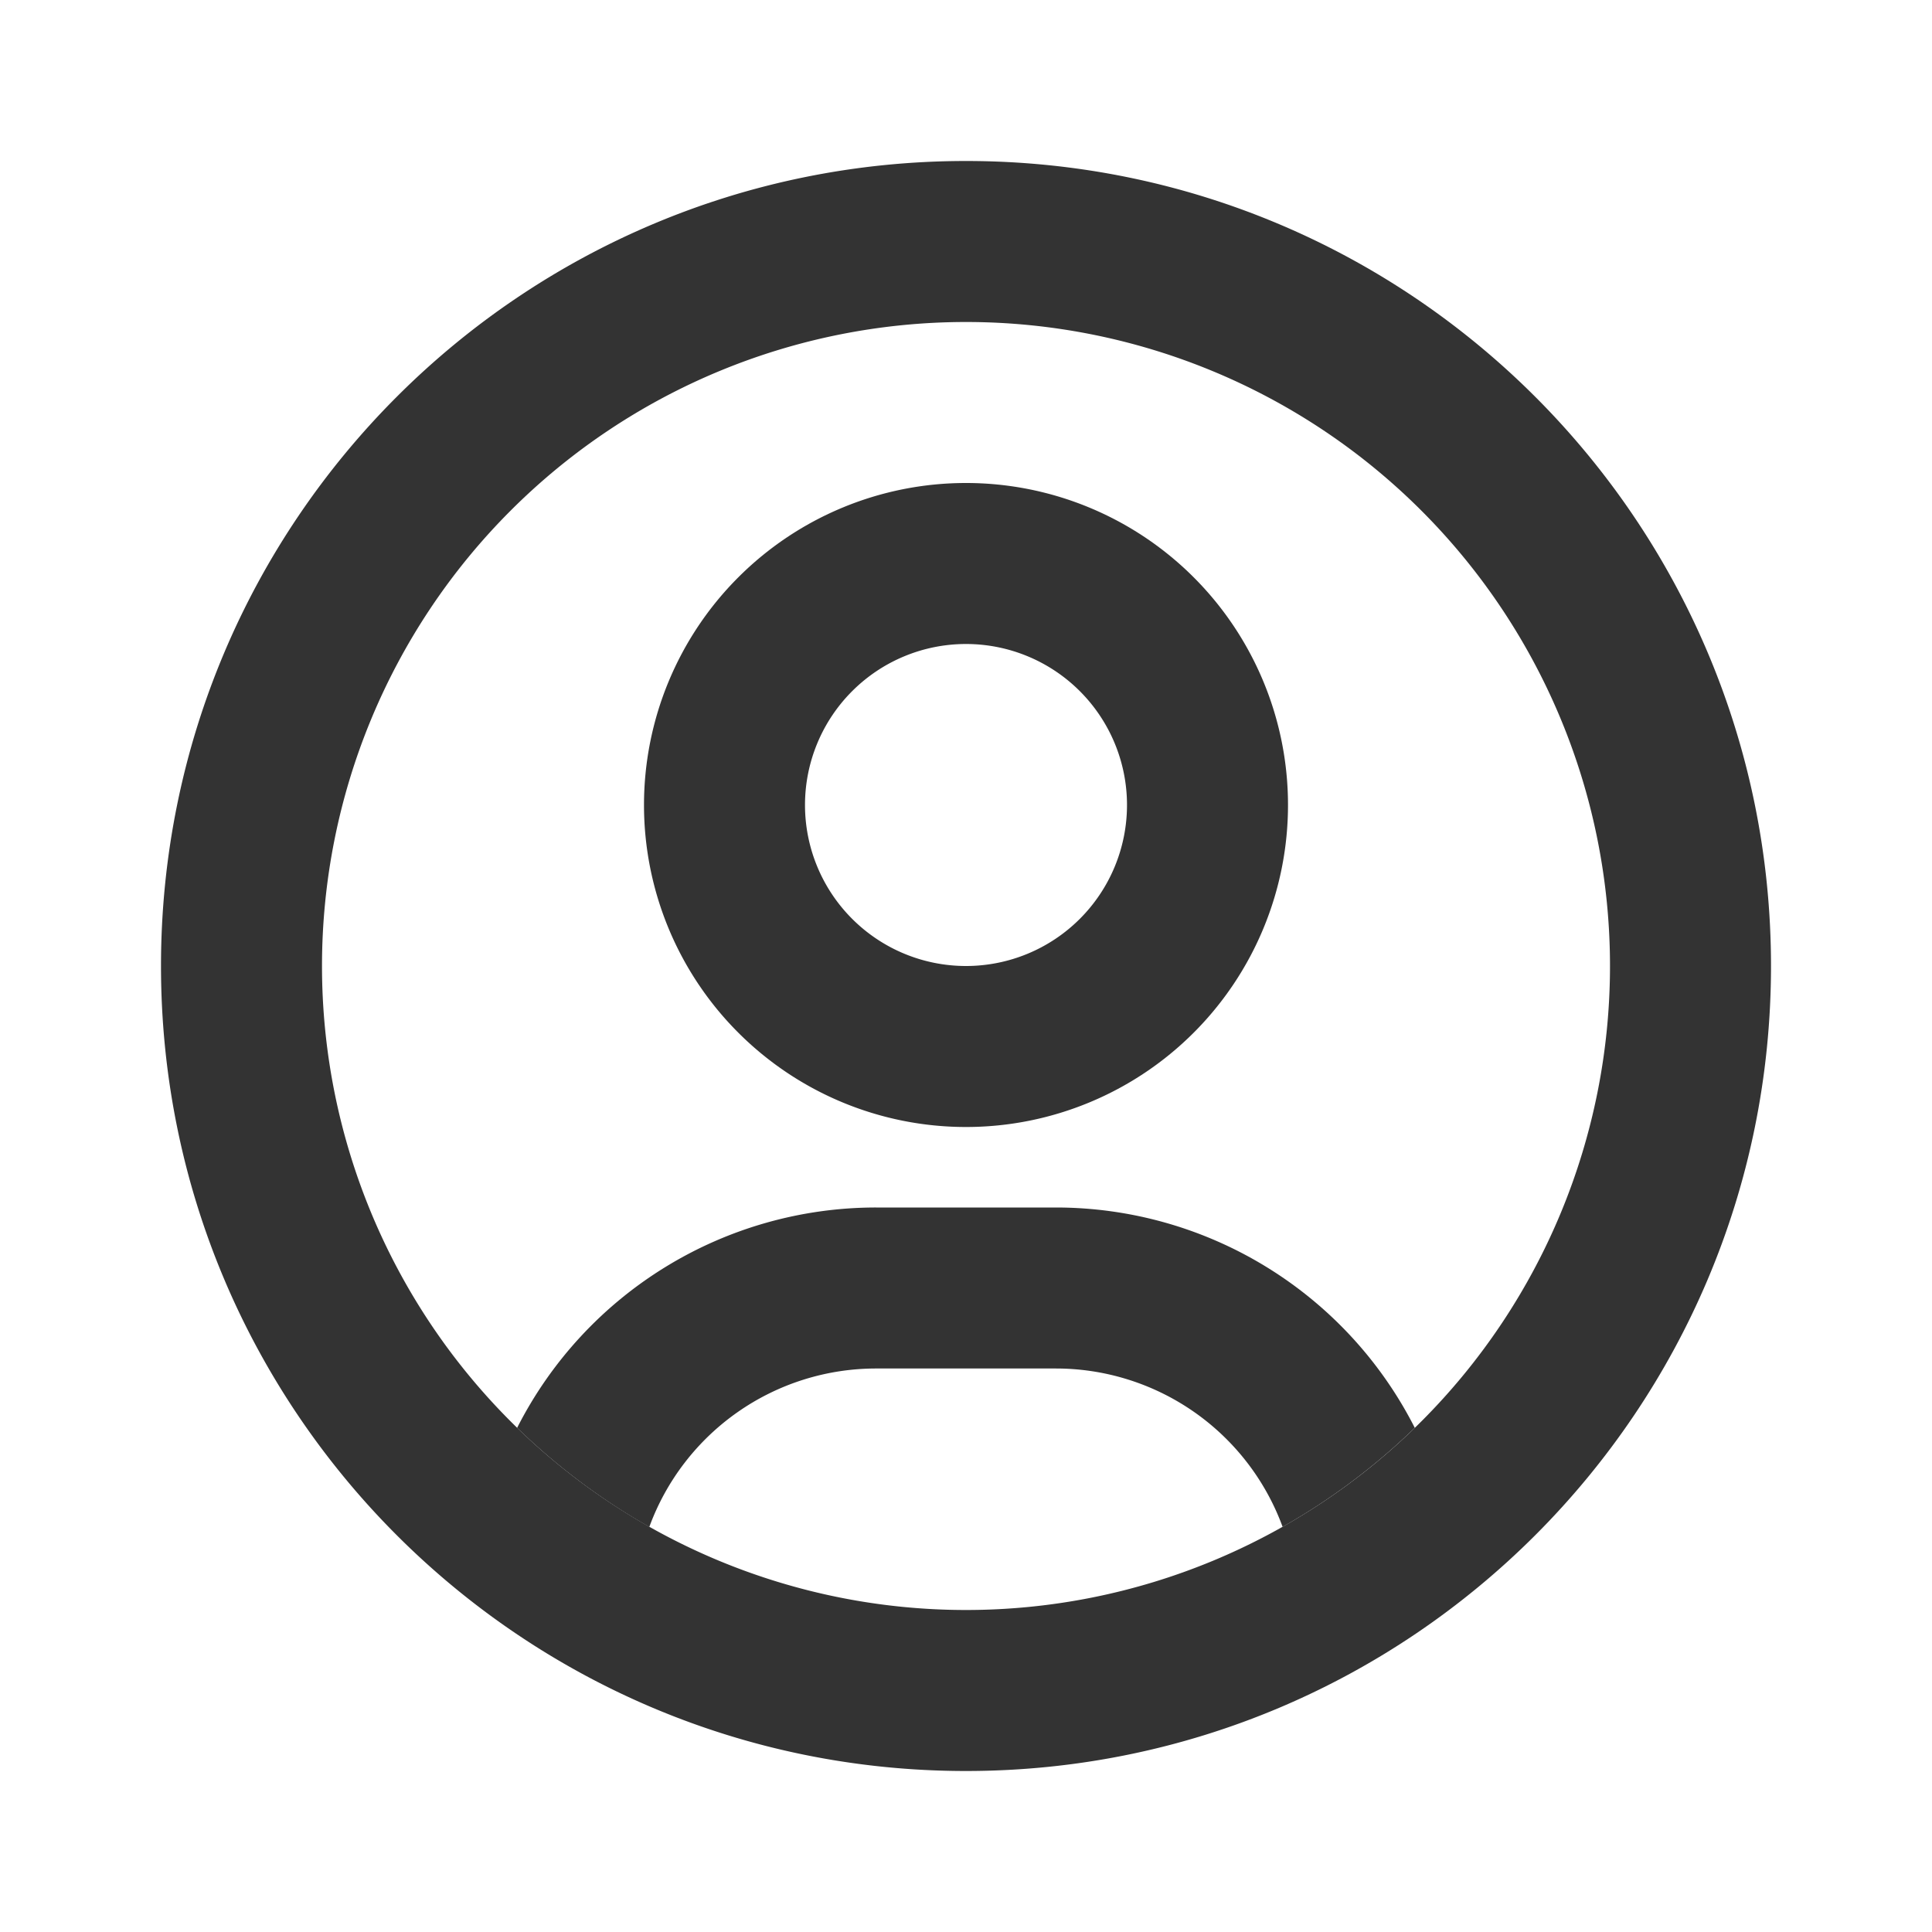
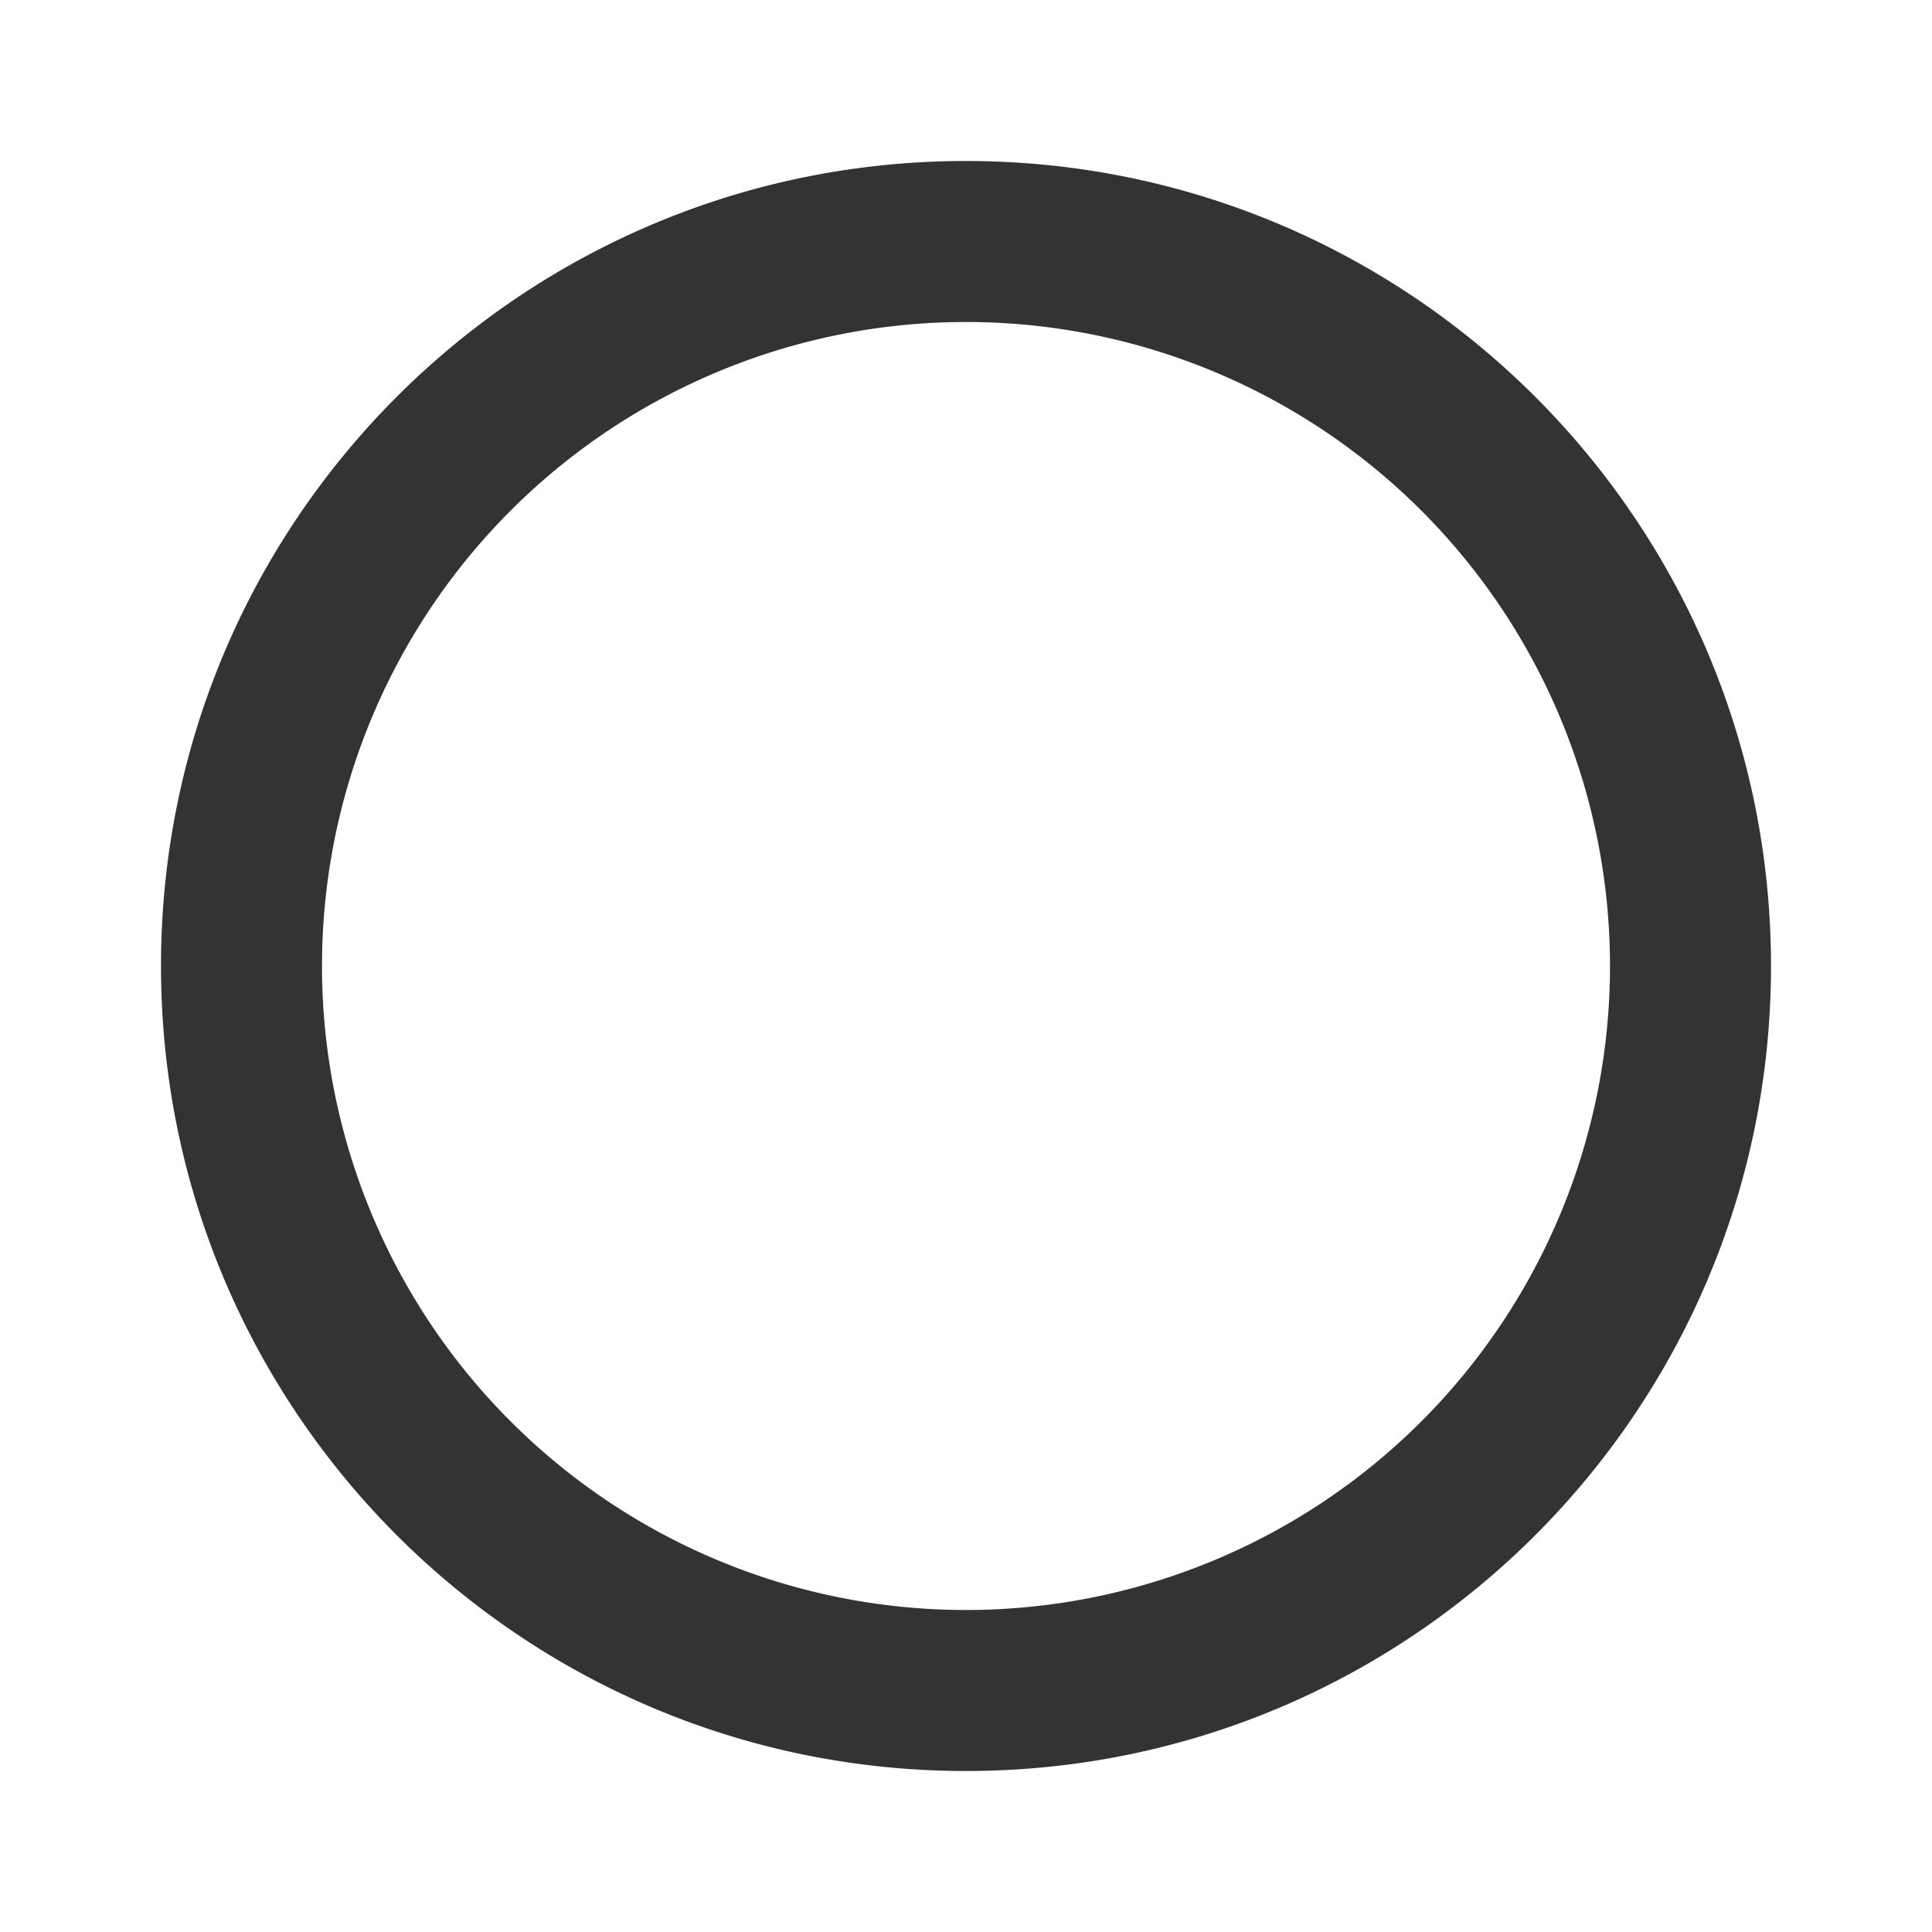
<svg xmlns="http://www.w3.org/2000/svg" width="24" height="24" viewBox="0 0 24 24" fill="none">
  <path fill-rule="evenodd" clip-rule="evenodd" d="M12 20a8 8 0 1 0 0-16 8 8 0 0 0 0 16zm0 2c5.523 0 10-4.477 10-10S17.523 2 12 2 2 6.477 2 12s4.477 10 10 10z" fill="#333" />
-   <path fill-rule="evenodd" clip-rule="evenodd" d="M14 10a2 2 0 1 1-4 0 2 2 0 0 1 4 0zm2 0a4 4 0 1 1-8 0 4 4 0 0 1 8 0zm-5.117 7a3 3 0 0 0-2.817 1.968 8.032 8.032 0 0 1-1.642-1.231A5 5 0 0 1 10.883 15h2.234a5 5 0 0 1 4.458 2.737 8.028 8.028 0 0 1-1.642 1.23A3 3 0 0 0 13.117 17h-2.234z" fill="#333" />
</svg>